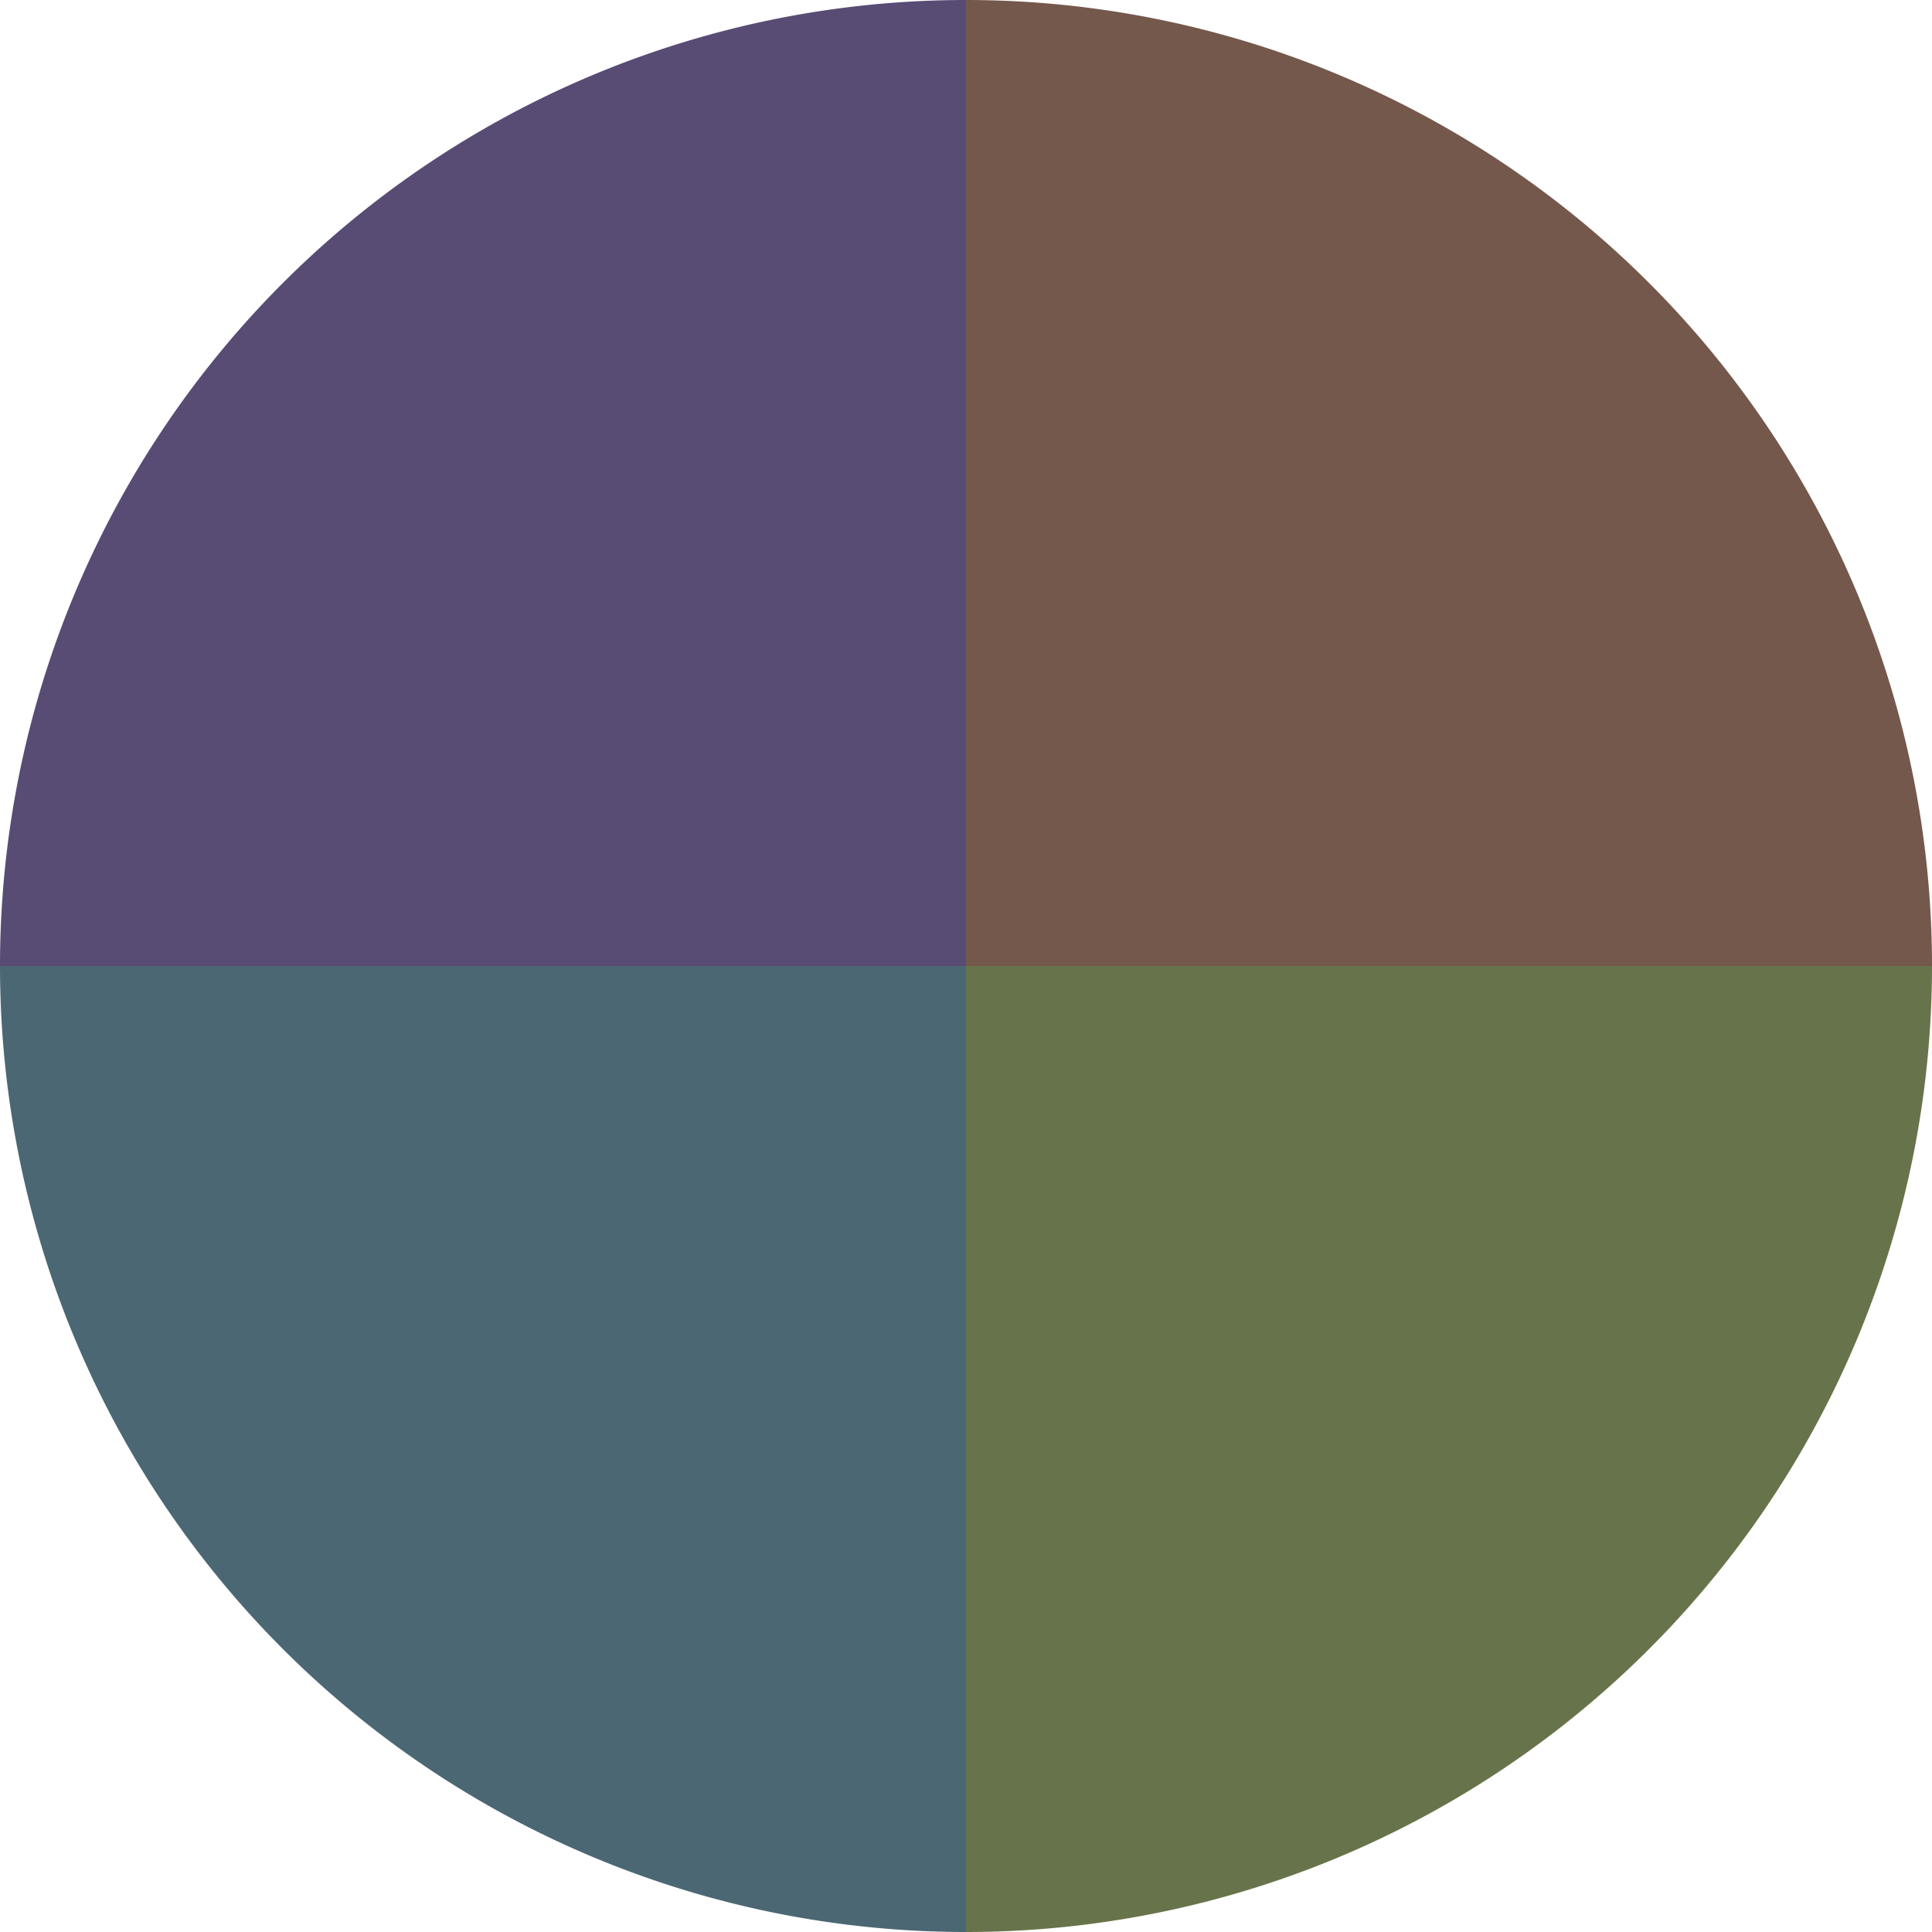
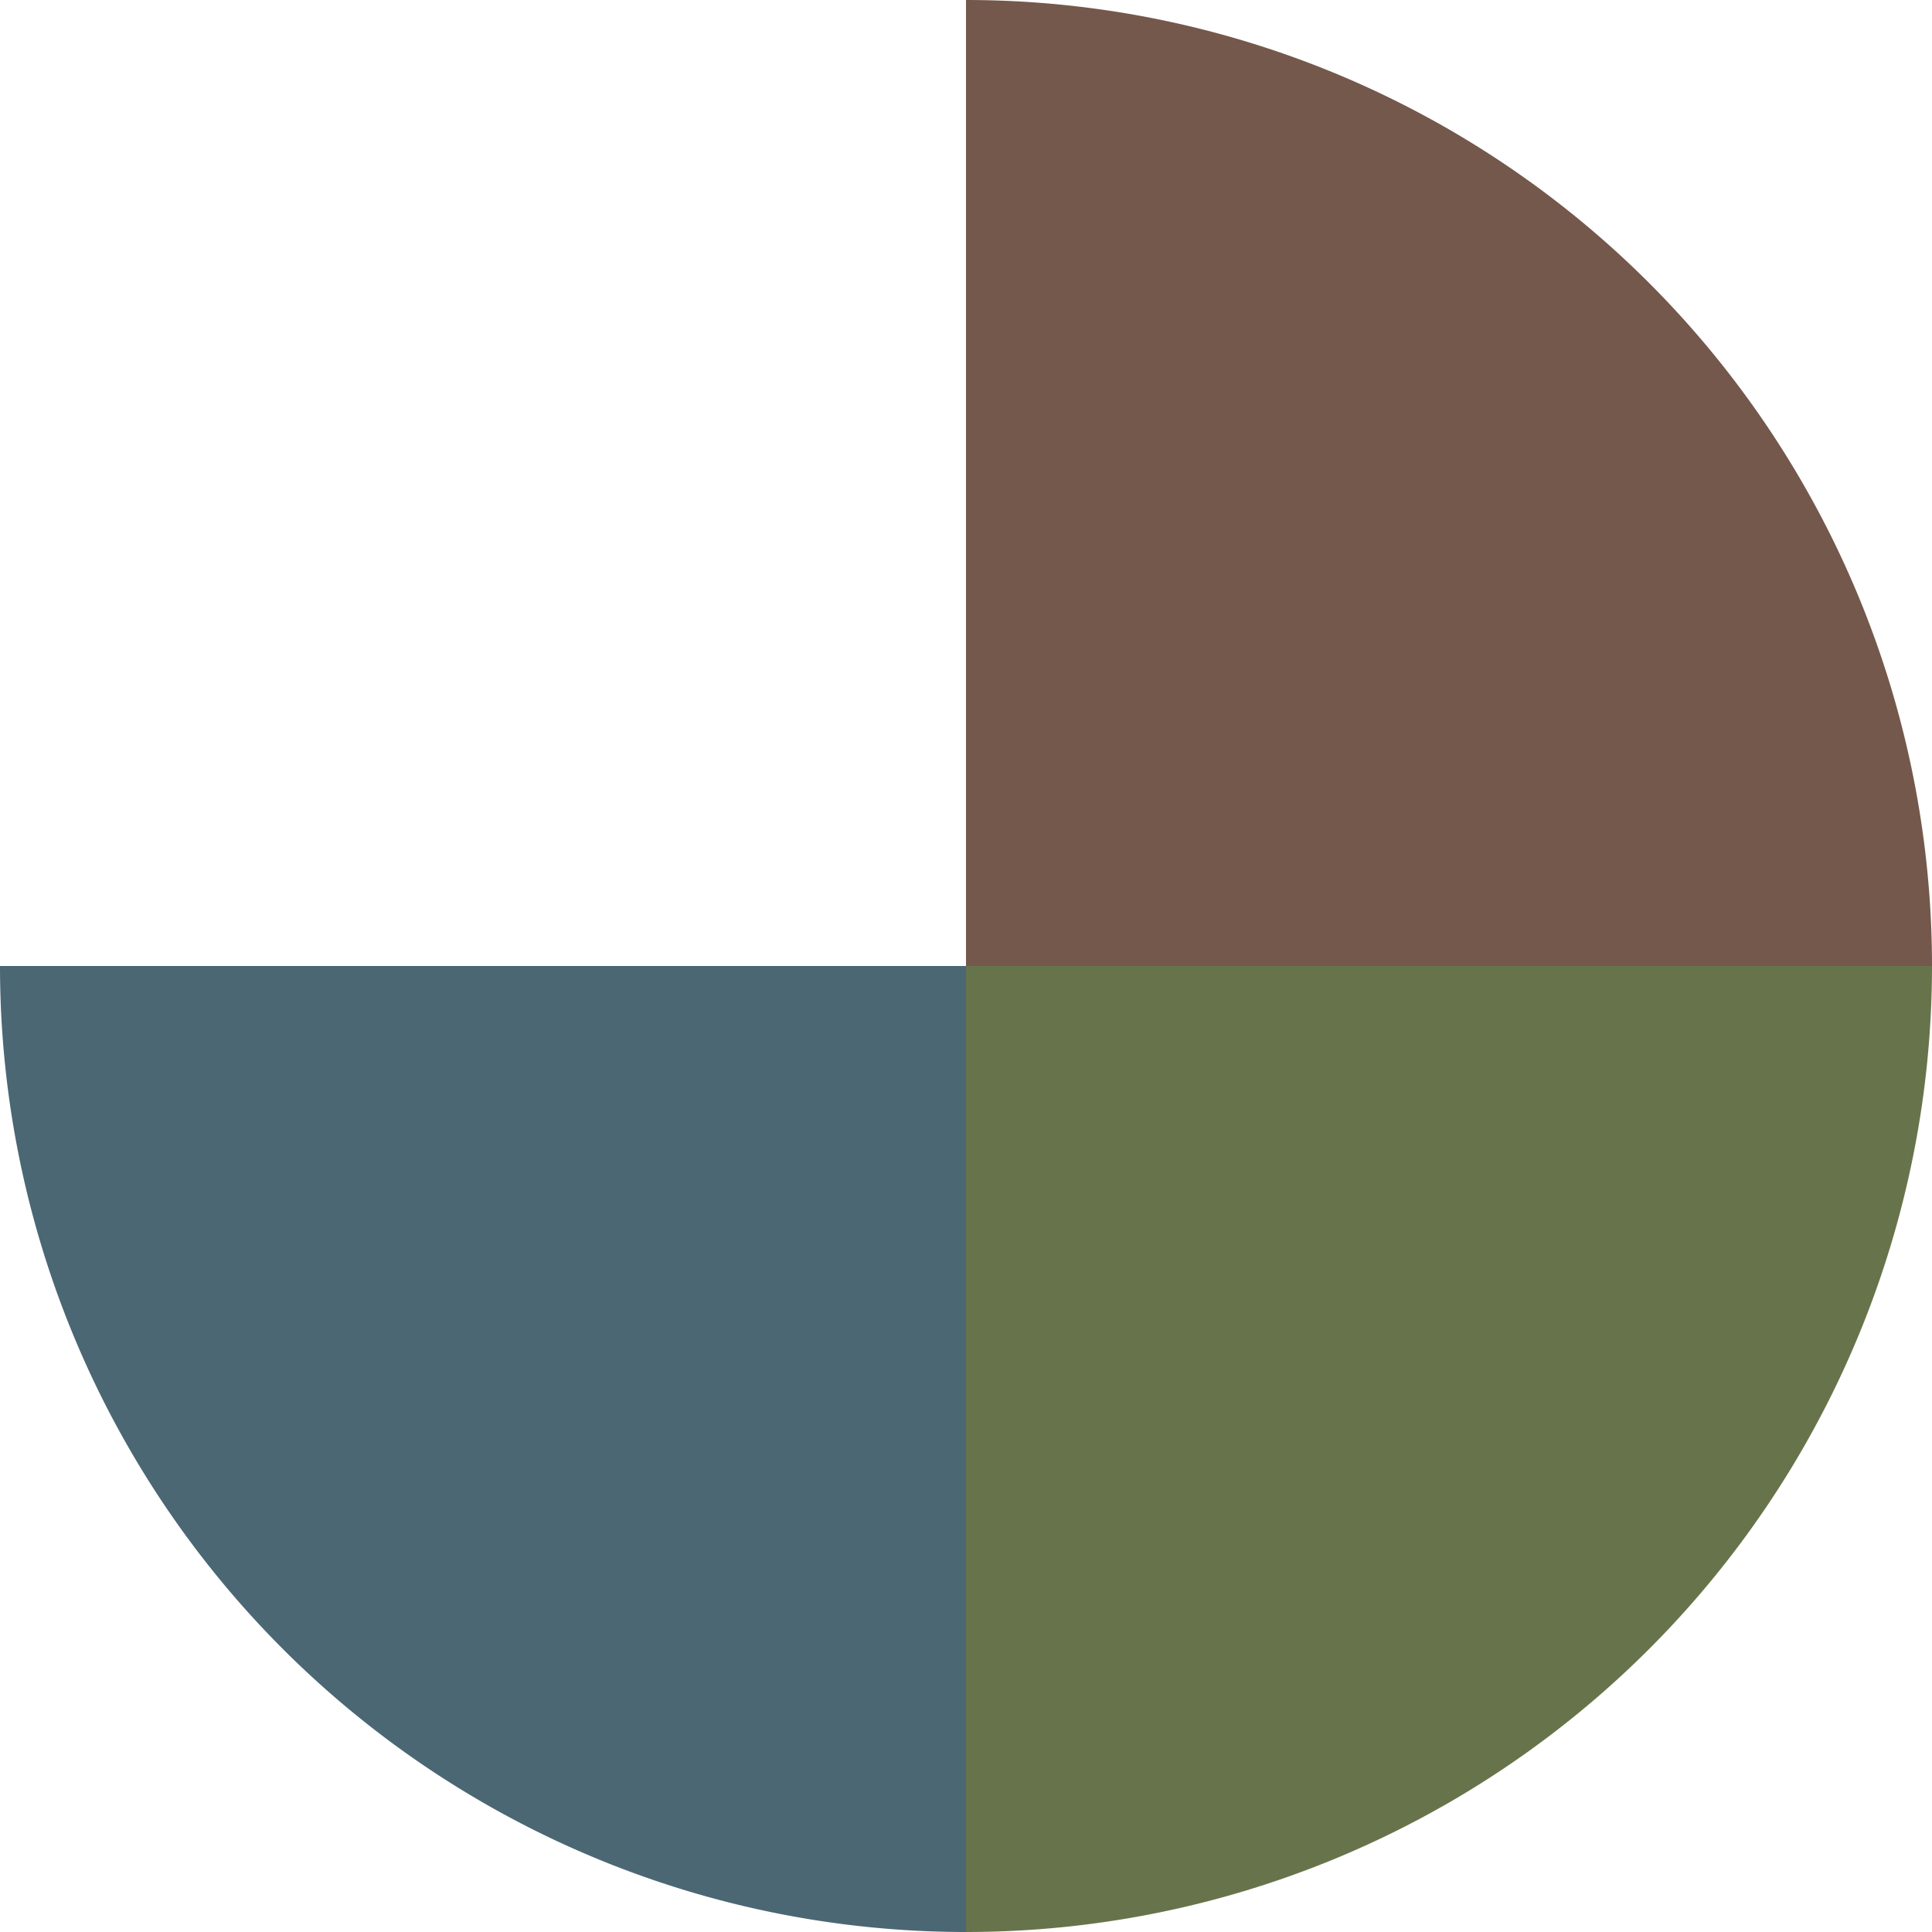
<svg xmlns="http://www.w3.org/2000/svg" width="500" height="500" viewBox="-1 -1 2 2">
  <path d="M 0 -1               A 1,1 0 0,1 1 0             L 0,0              z" fill="#74584b" />
  <path d="M 1 0               A 1,1 0 0,1 0 1             L 0,0              z" fill="#67744b" />
  <path d="M 0 1               A 1,1 0 0,1 -1 0             L 0,0              z" fill="#4b6774" />
-   <path d="M -1 0               A 1,1 0 0,1 -0 -1             L 0,0              z" fill="#584b74" />
</svg>